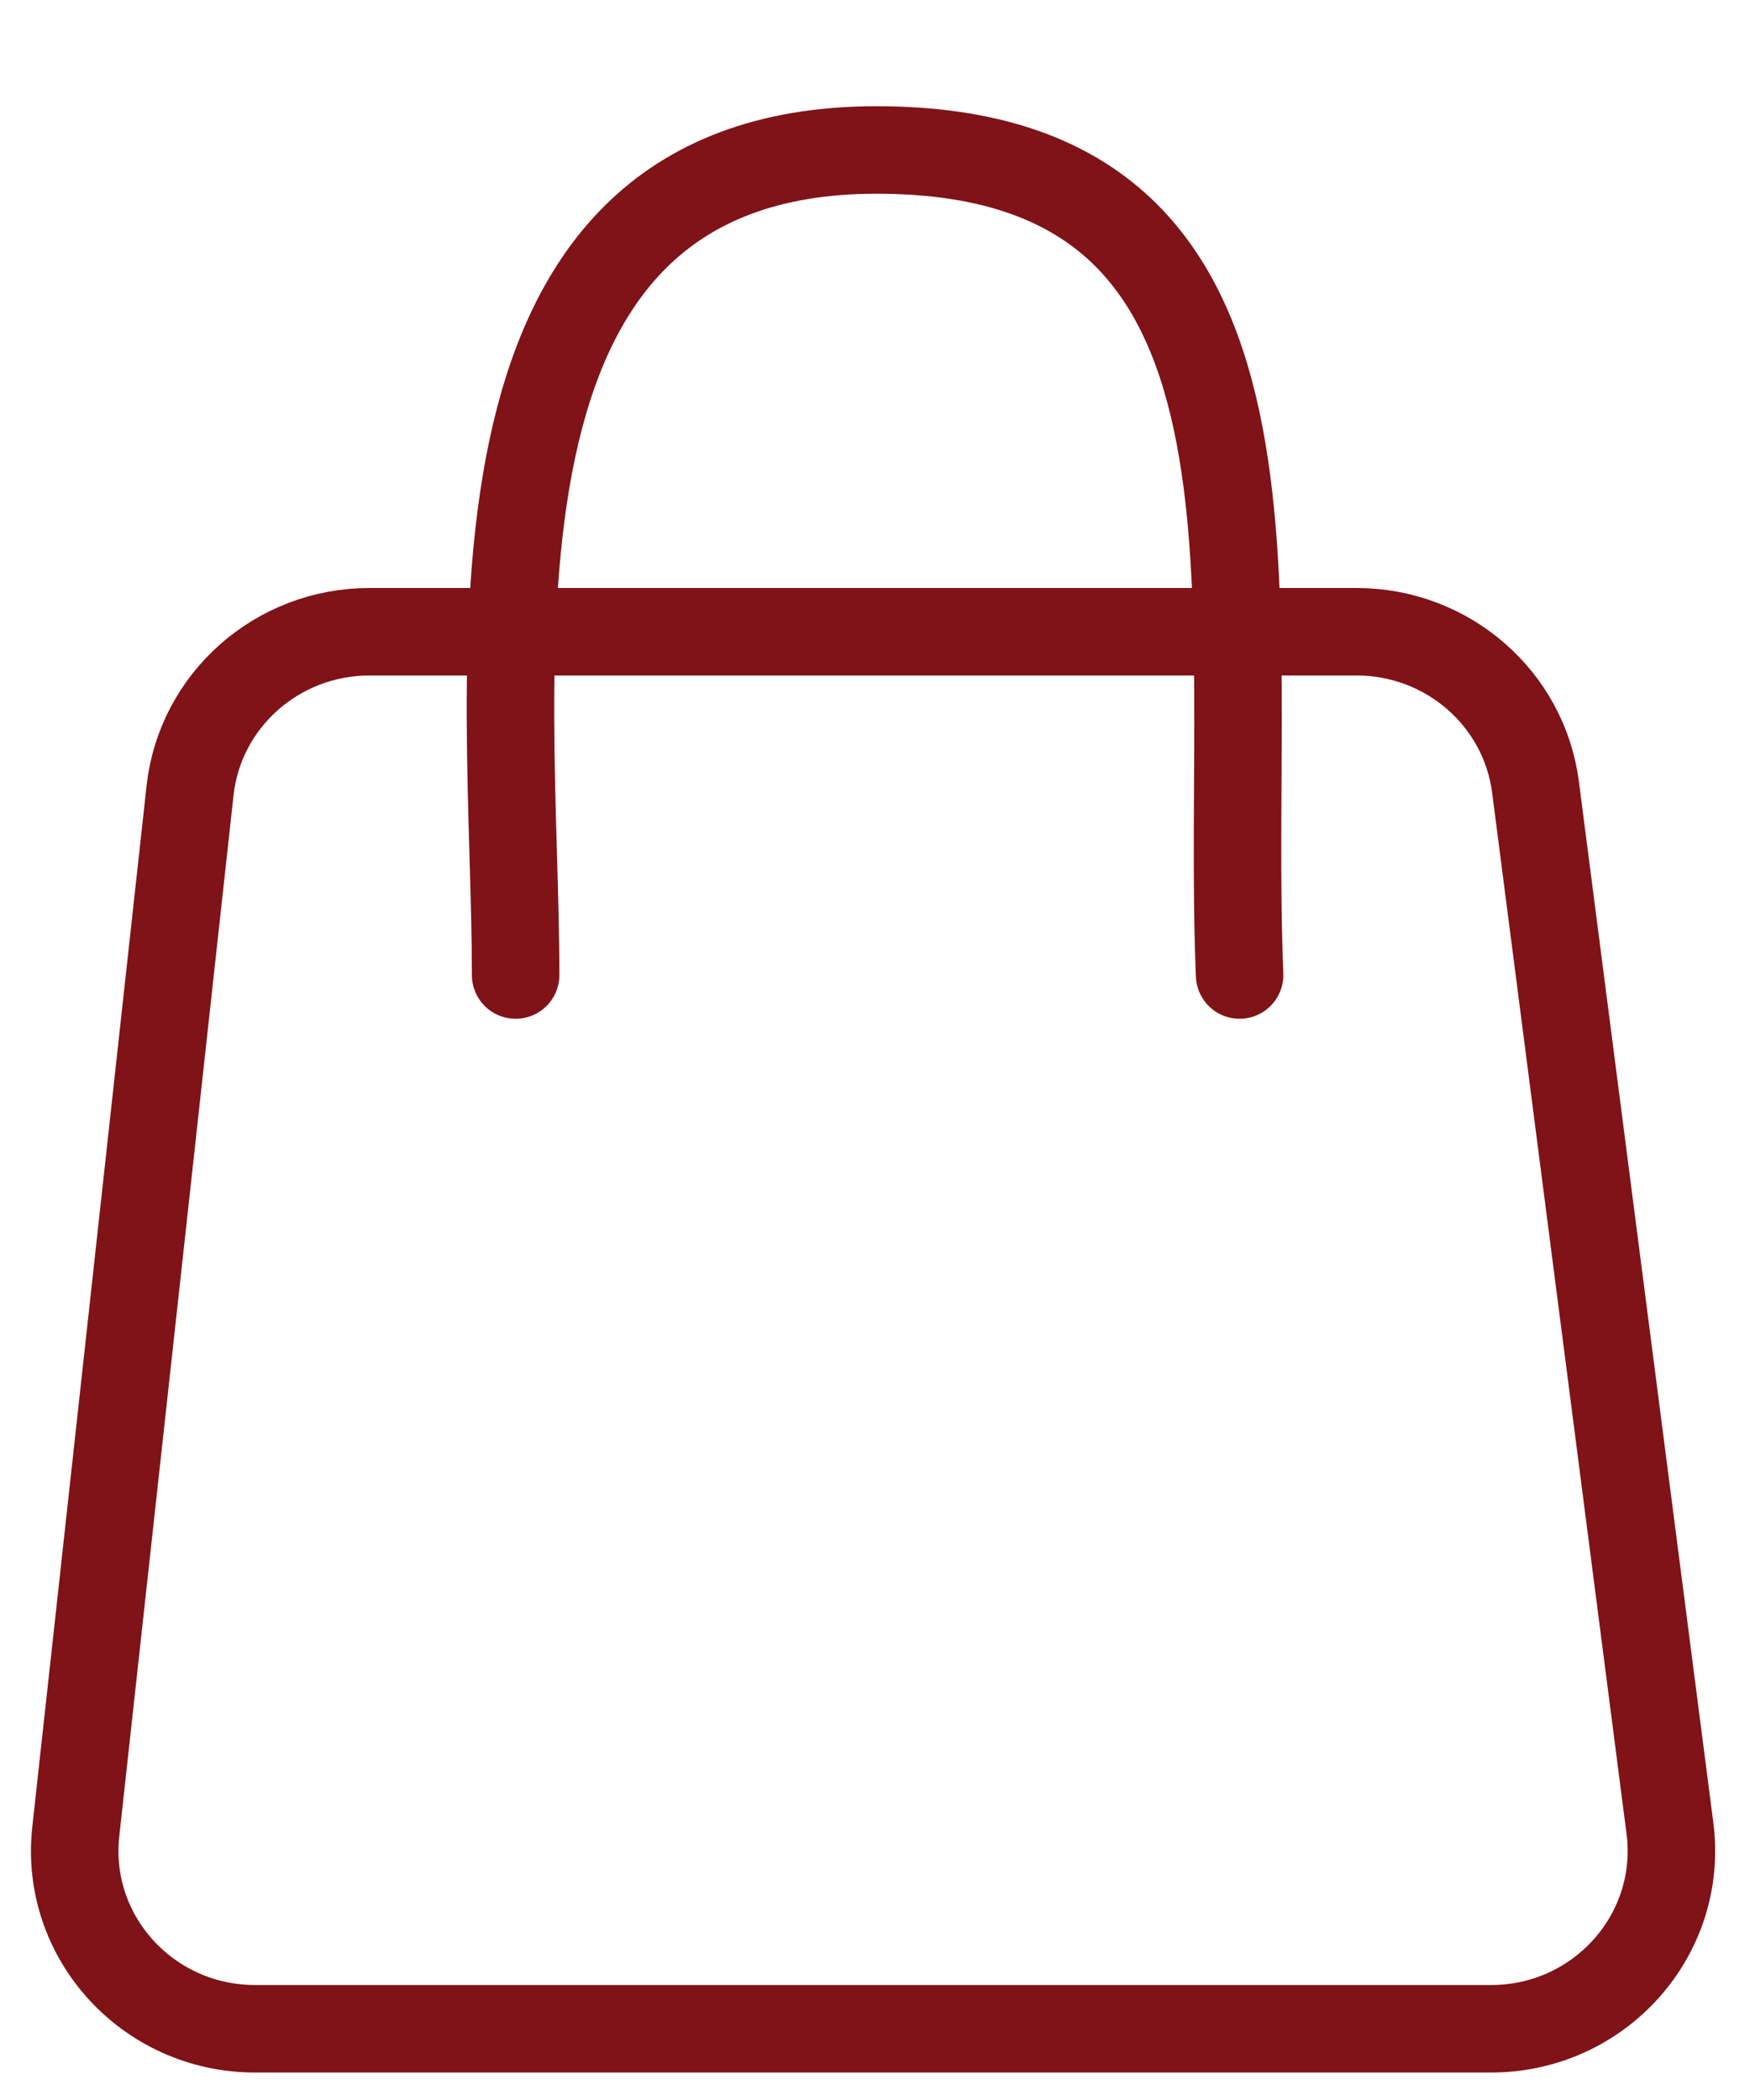
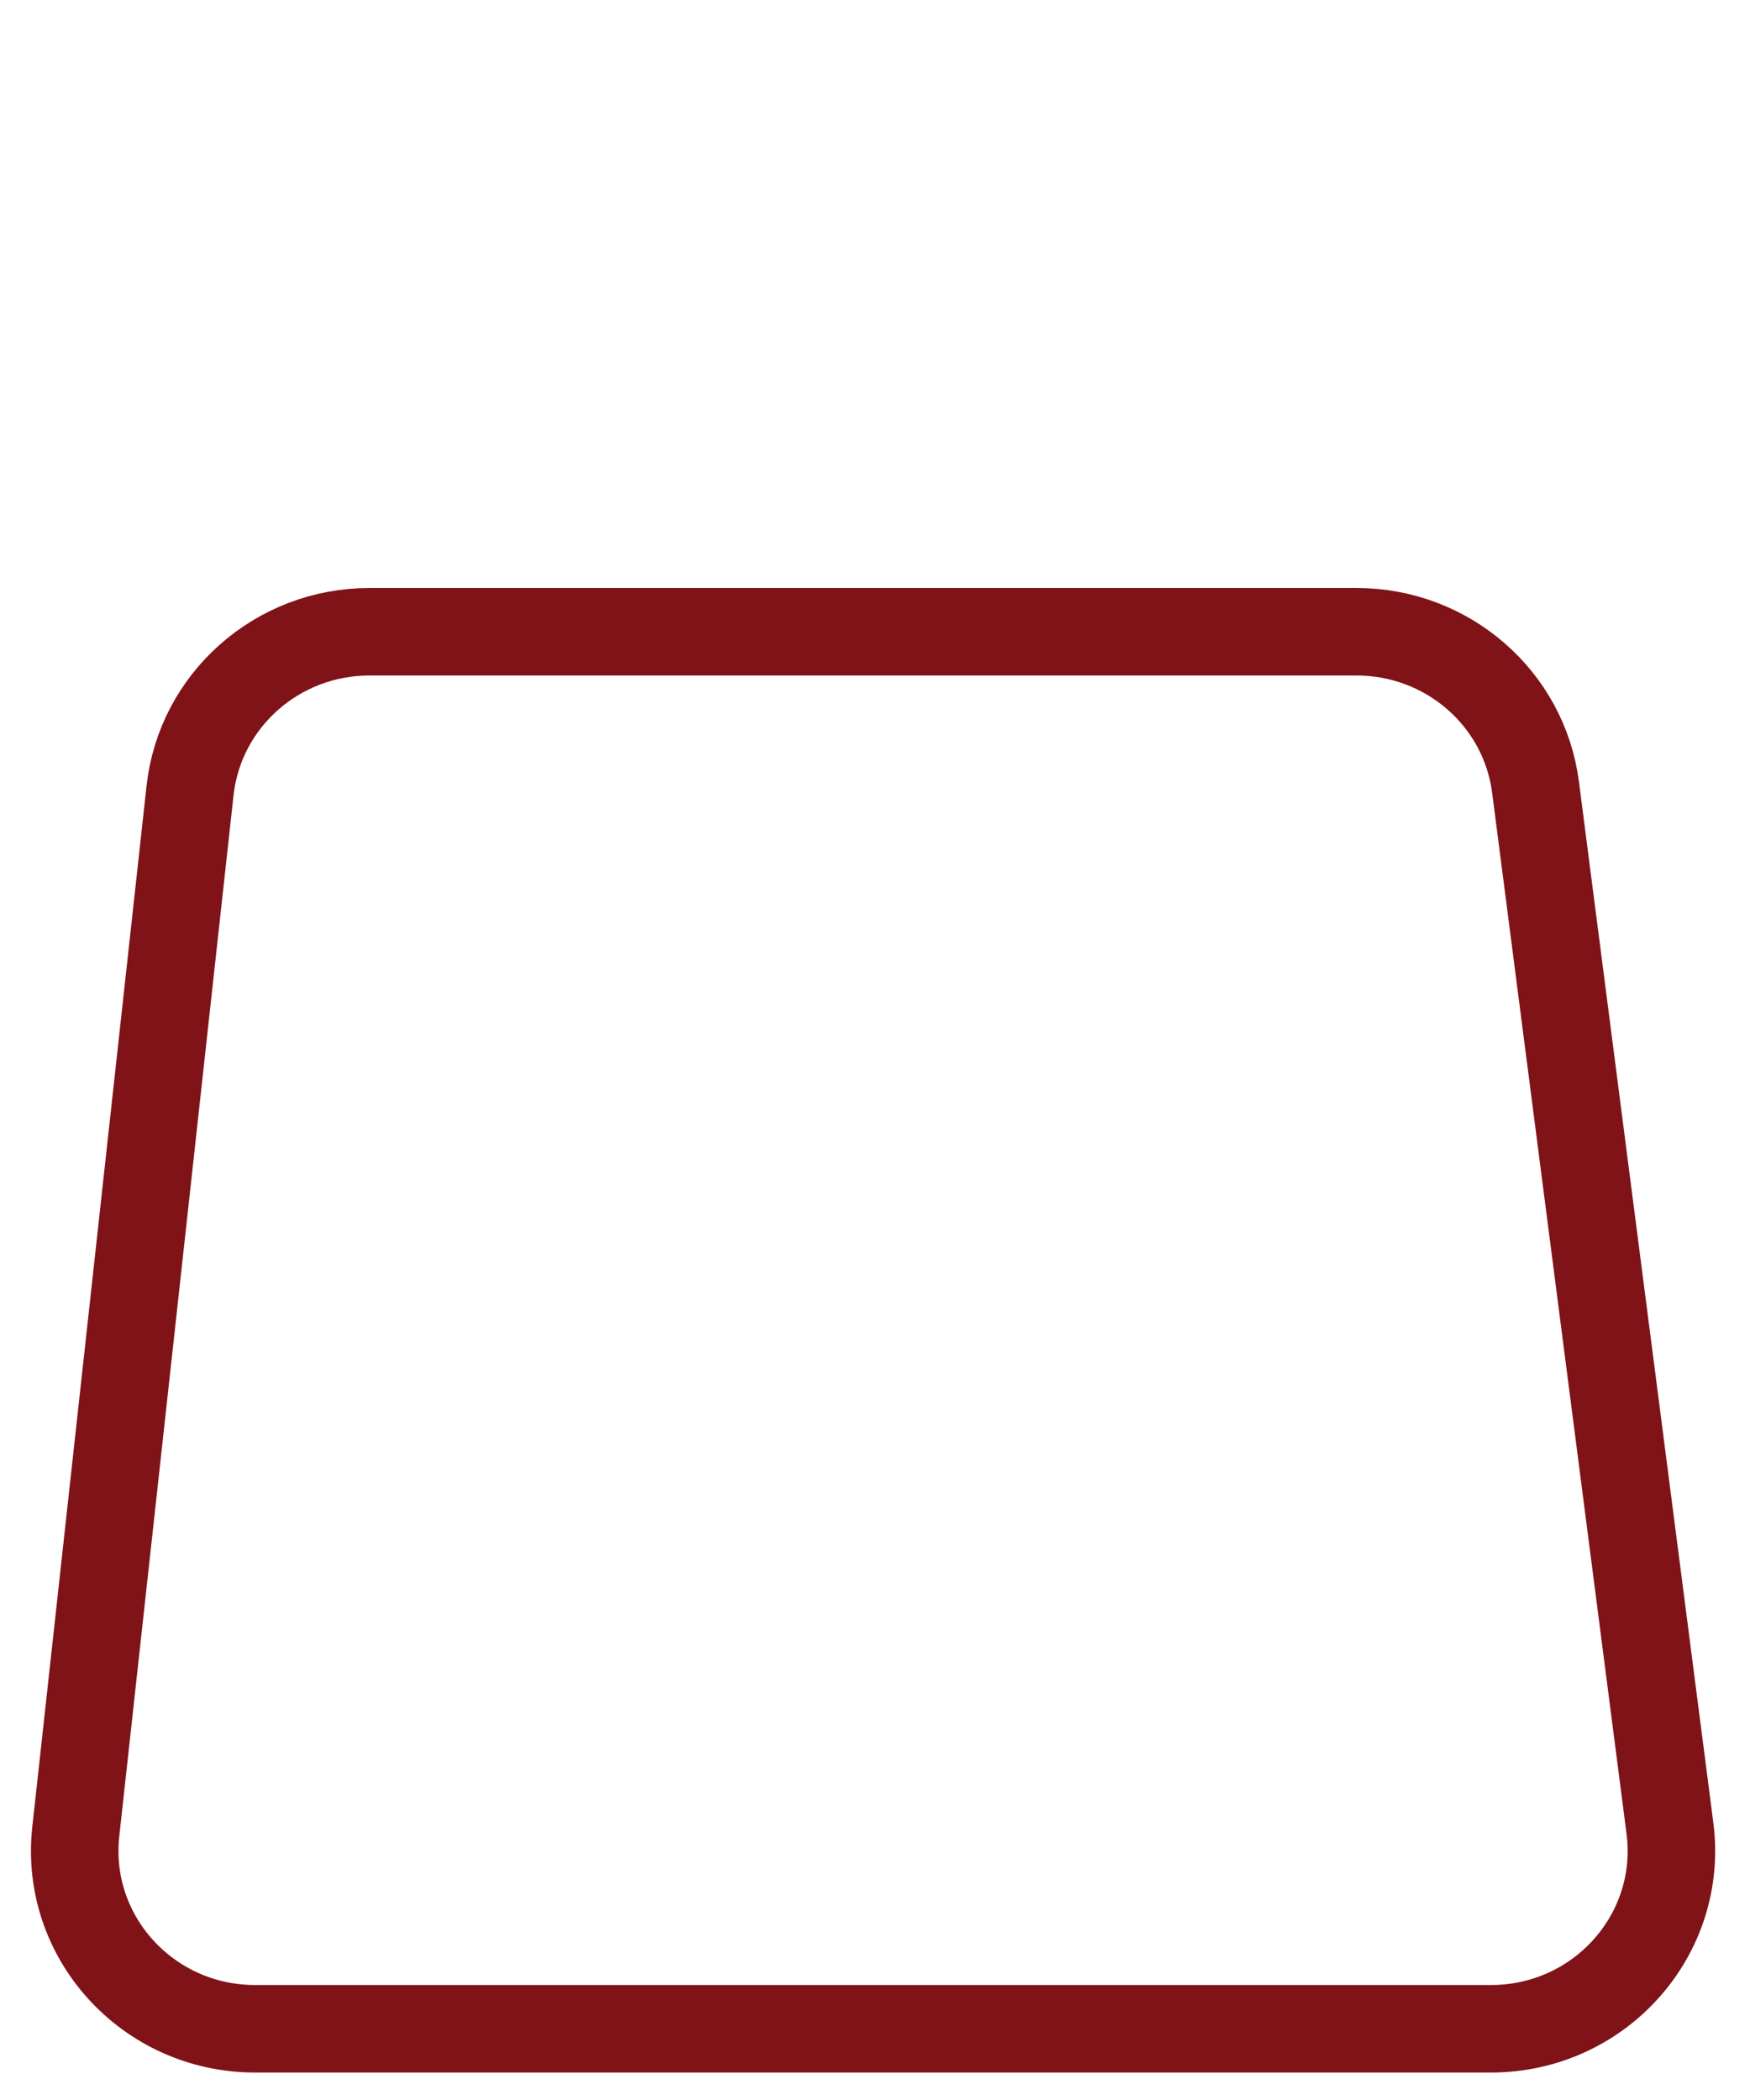
<svg xmlns="http://www.w3.org/2000/svg" width="20" height="24" viewBox="0 0 20 24" fill="none">
  <path d="M15.504 7.22H4.222C3.169 7.22 2.285 8.003 2.172 9.035L0.866 20.933C0.734 22.137 1.689 23.186 2.916 23.186H17.04C18.282 23.186 19.242 22.111 19.085 20.895L17.549 8.997C17.418 7.981 16.542 7.22 15.504 7.22Z" stroke="#7F1318" />
-   <path d="M5.893 11.143C5.893 7.723 5.016 1.714 10.018 1.714C15.02 1.714 13.991 6.798 14.167 11.143" stroke="#7F1318" stroke-linecap="round" />
</svg>